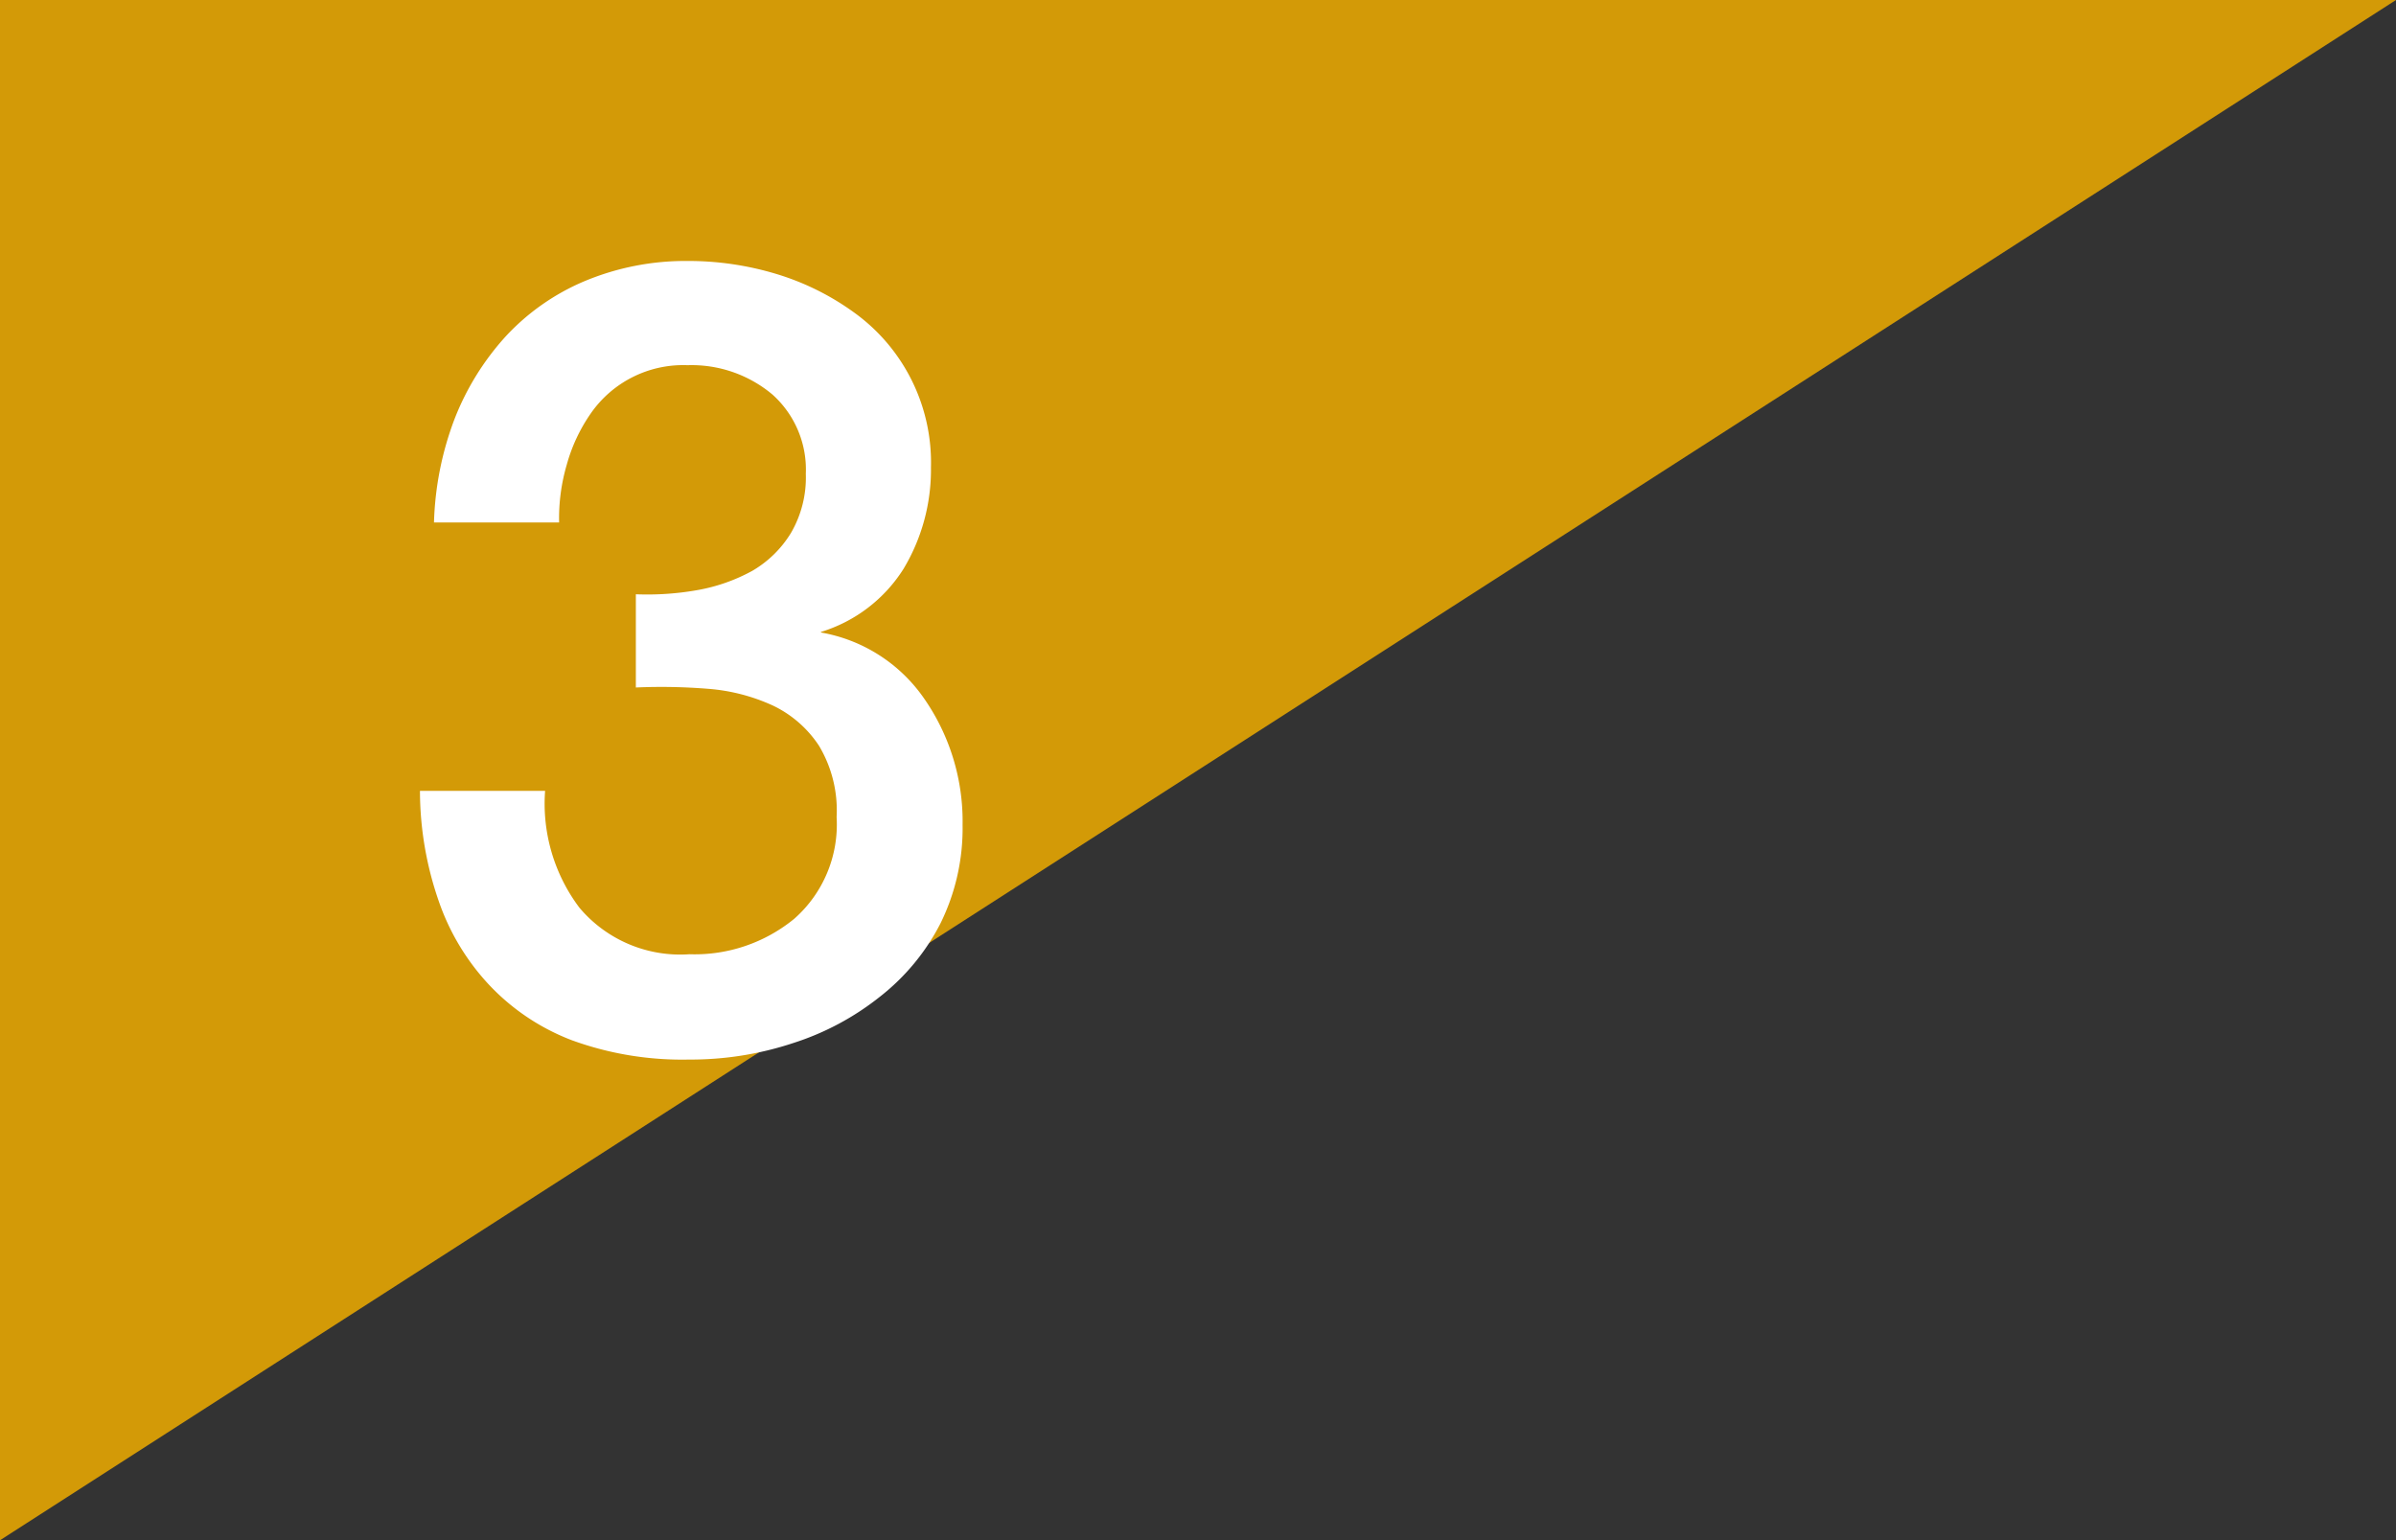
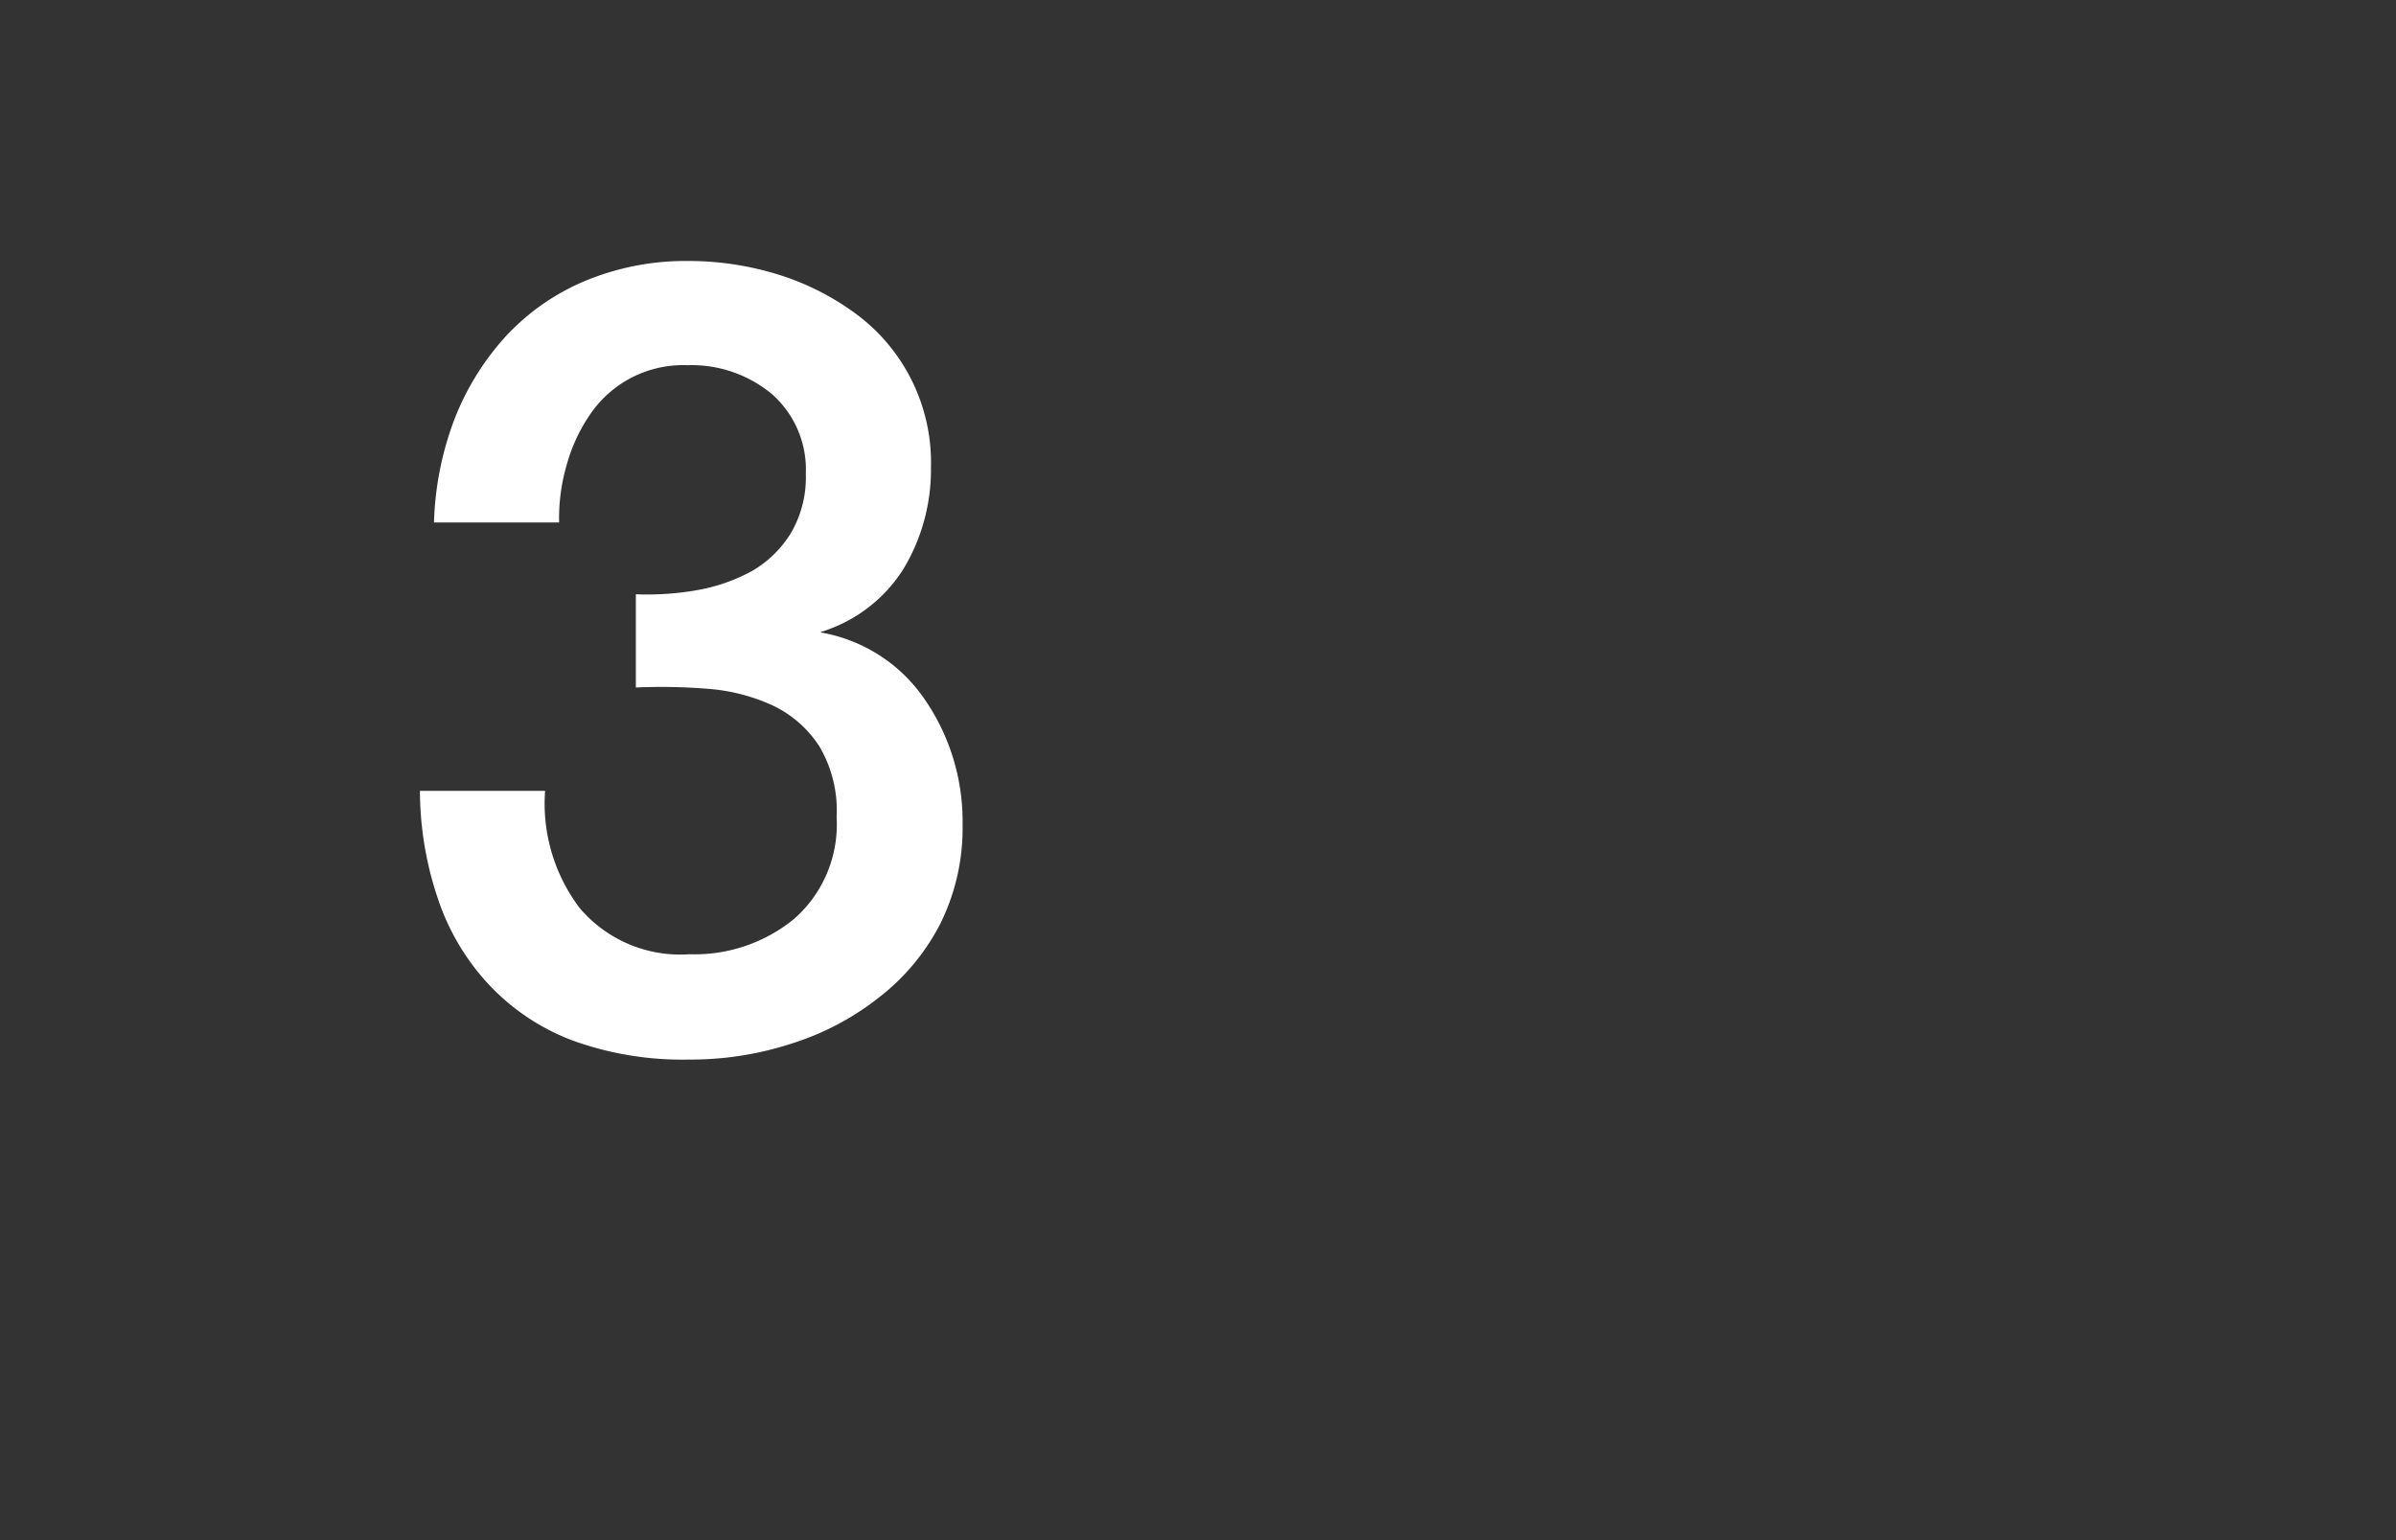
<svg xmlns="http://www.w3.org/2000/svg" viewBox="0 0 87.12 56.01">
  <rect x="0" y="0" width="87.12" height="56.01" fill="#333333" stroke="none" />
  <defs>
    <style>.cls-1{fill:#d39a07;}.cls-2{fill:#fff;}</style>
  </defs>
  <g id="Layer_2" data-name="Layer 2">
    <g id="Layer_1-2" data-name="Layer 1">
-       <polygon class="cls-1" points="0 56.01 0 0 87.12 0 0 56.01" />
      <path class="cls-2" d="M23.12,21.61a10.46,10.46,0,0,0,2.23-.15,6.48,6.48,0,0,0,2-.7,4,4,0,0,0,1.41-1.38,4,4,0,0,0,.54-2.15,3.66,3.66,0,0,0-1.21-2.88A4.57,4.57,0,0,0,25,13.28a4.09,4.09,0,0,0-3.53,1.77,6.09,6.09,0,0,0-.86,1.84A6.92,6.92,0,0,0,20.33,19H15.78a11.49,11.49,0,0,1,.75-3.77,9.67,9.67,0,0,1,1.86-3,8.3,8.3,0,0,1,2.85-2A9.52,9.52,0,0,1,25,9.49a11.06,11.06,0,0,1,3.22.47,9.48,9.48,0,0,1,2.83,1.4A6.72,6.72,0,0,1,33.85,17a7,7,0,0,1-1,3.69,5.43,5.43,0,0,1-3,2.29V23a5.76,5.76,0,0,1,3.73,2.37A7.82,7.82,0,0,1,35,30a7.81,7.81,0,0,1-.8,3.57A8,8,0,0,1,32,36.24a9.88,9.88,0,0,1-3.16,1.69,11.85,11.85,0,0,1-3.79.6,11.72,11.72,0,0,1-4.25-.7,8.09,8.09,0,0,1-3-2,8.5,8.5,0,0,1-1.85-3.07,12.26,12.26,0,0,1-.68-4h4.55a6.29,6.29,0,0,0,1.25,4.25,4.79,4.79,0,0,0,4,1.69,5.71,5.71,0,0,0,3.81-1.29,4.57,4.57,0,0,0,1.54-3.7,4.58,4.58,0,0,0-.64-2.59,4.14,4.14,0,0,0-1.67-1.46,6.89,6.89,0,0,0-2.34-.61A21.1,21.1,0,0,0,23.12,25Z" />
    </g>
  </g>
</svg>